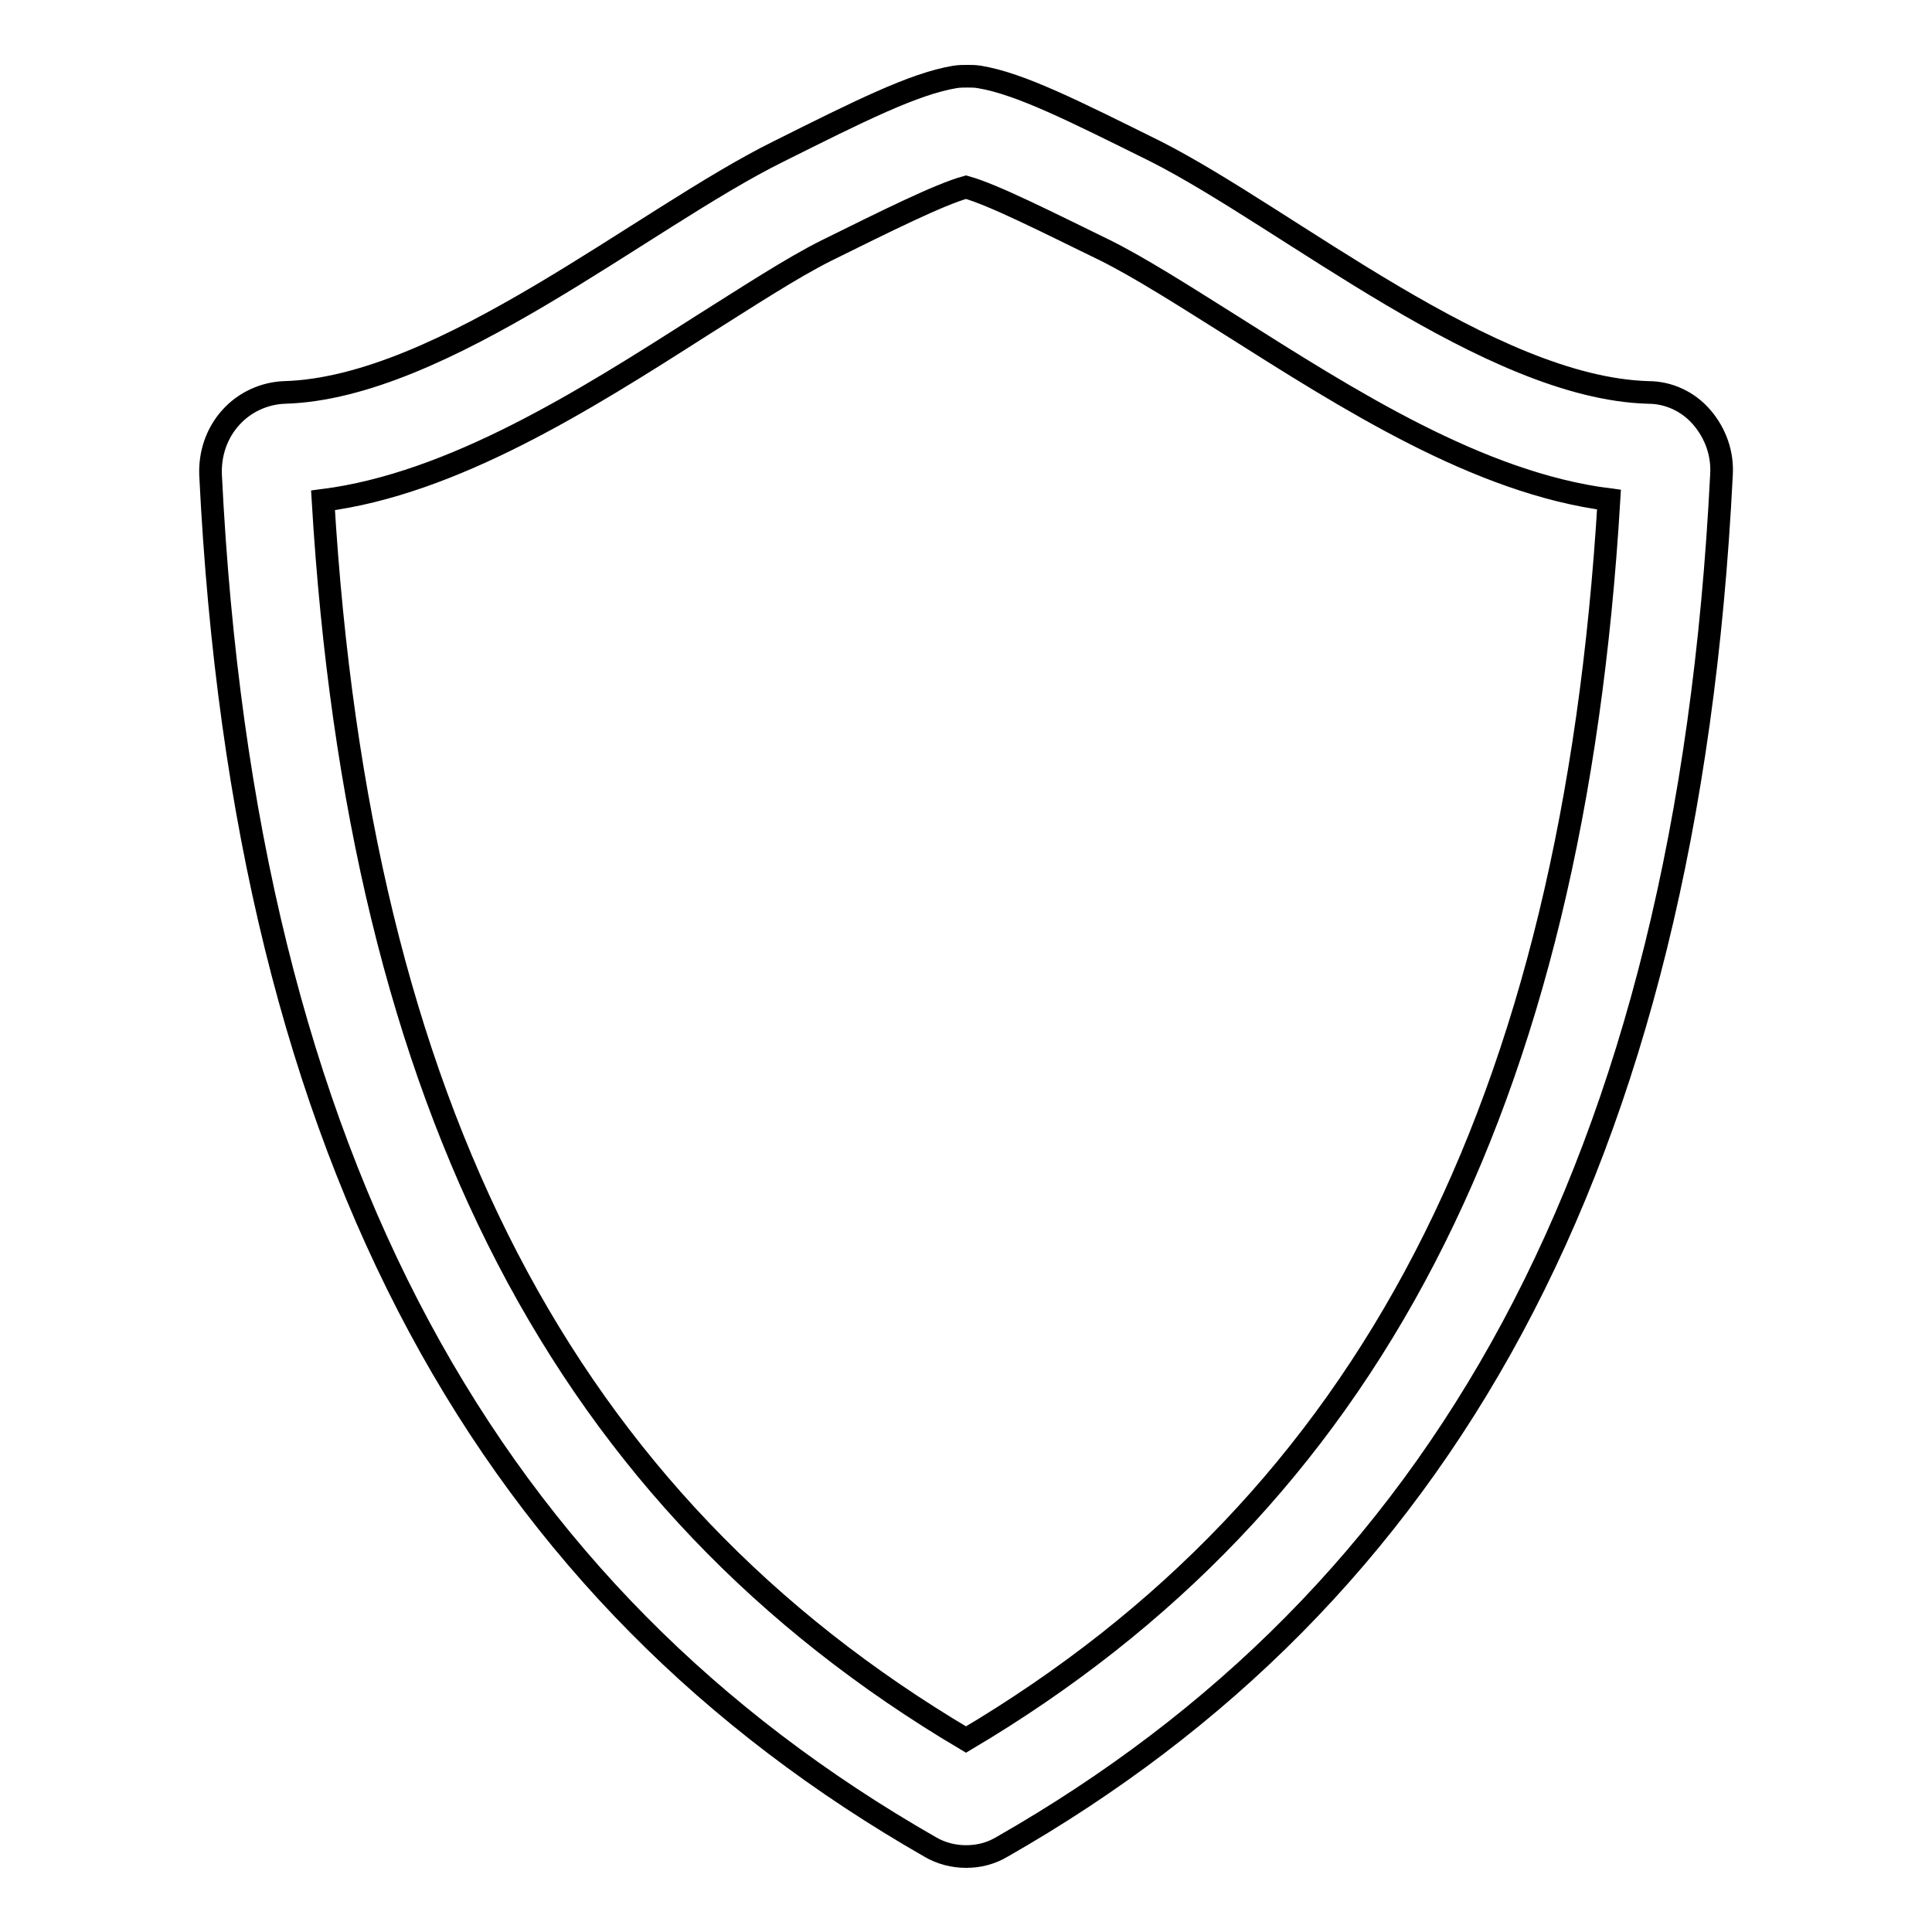
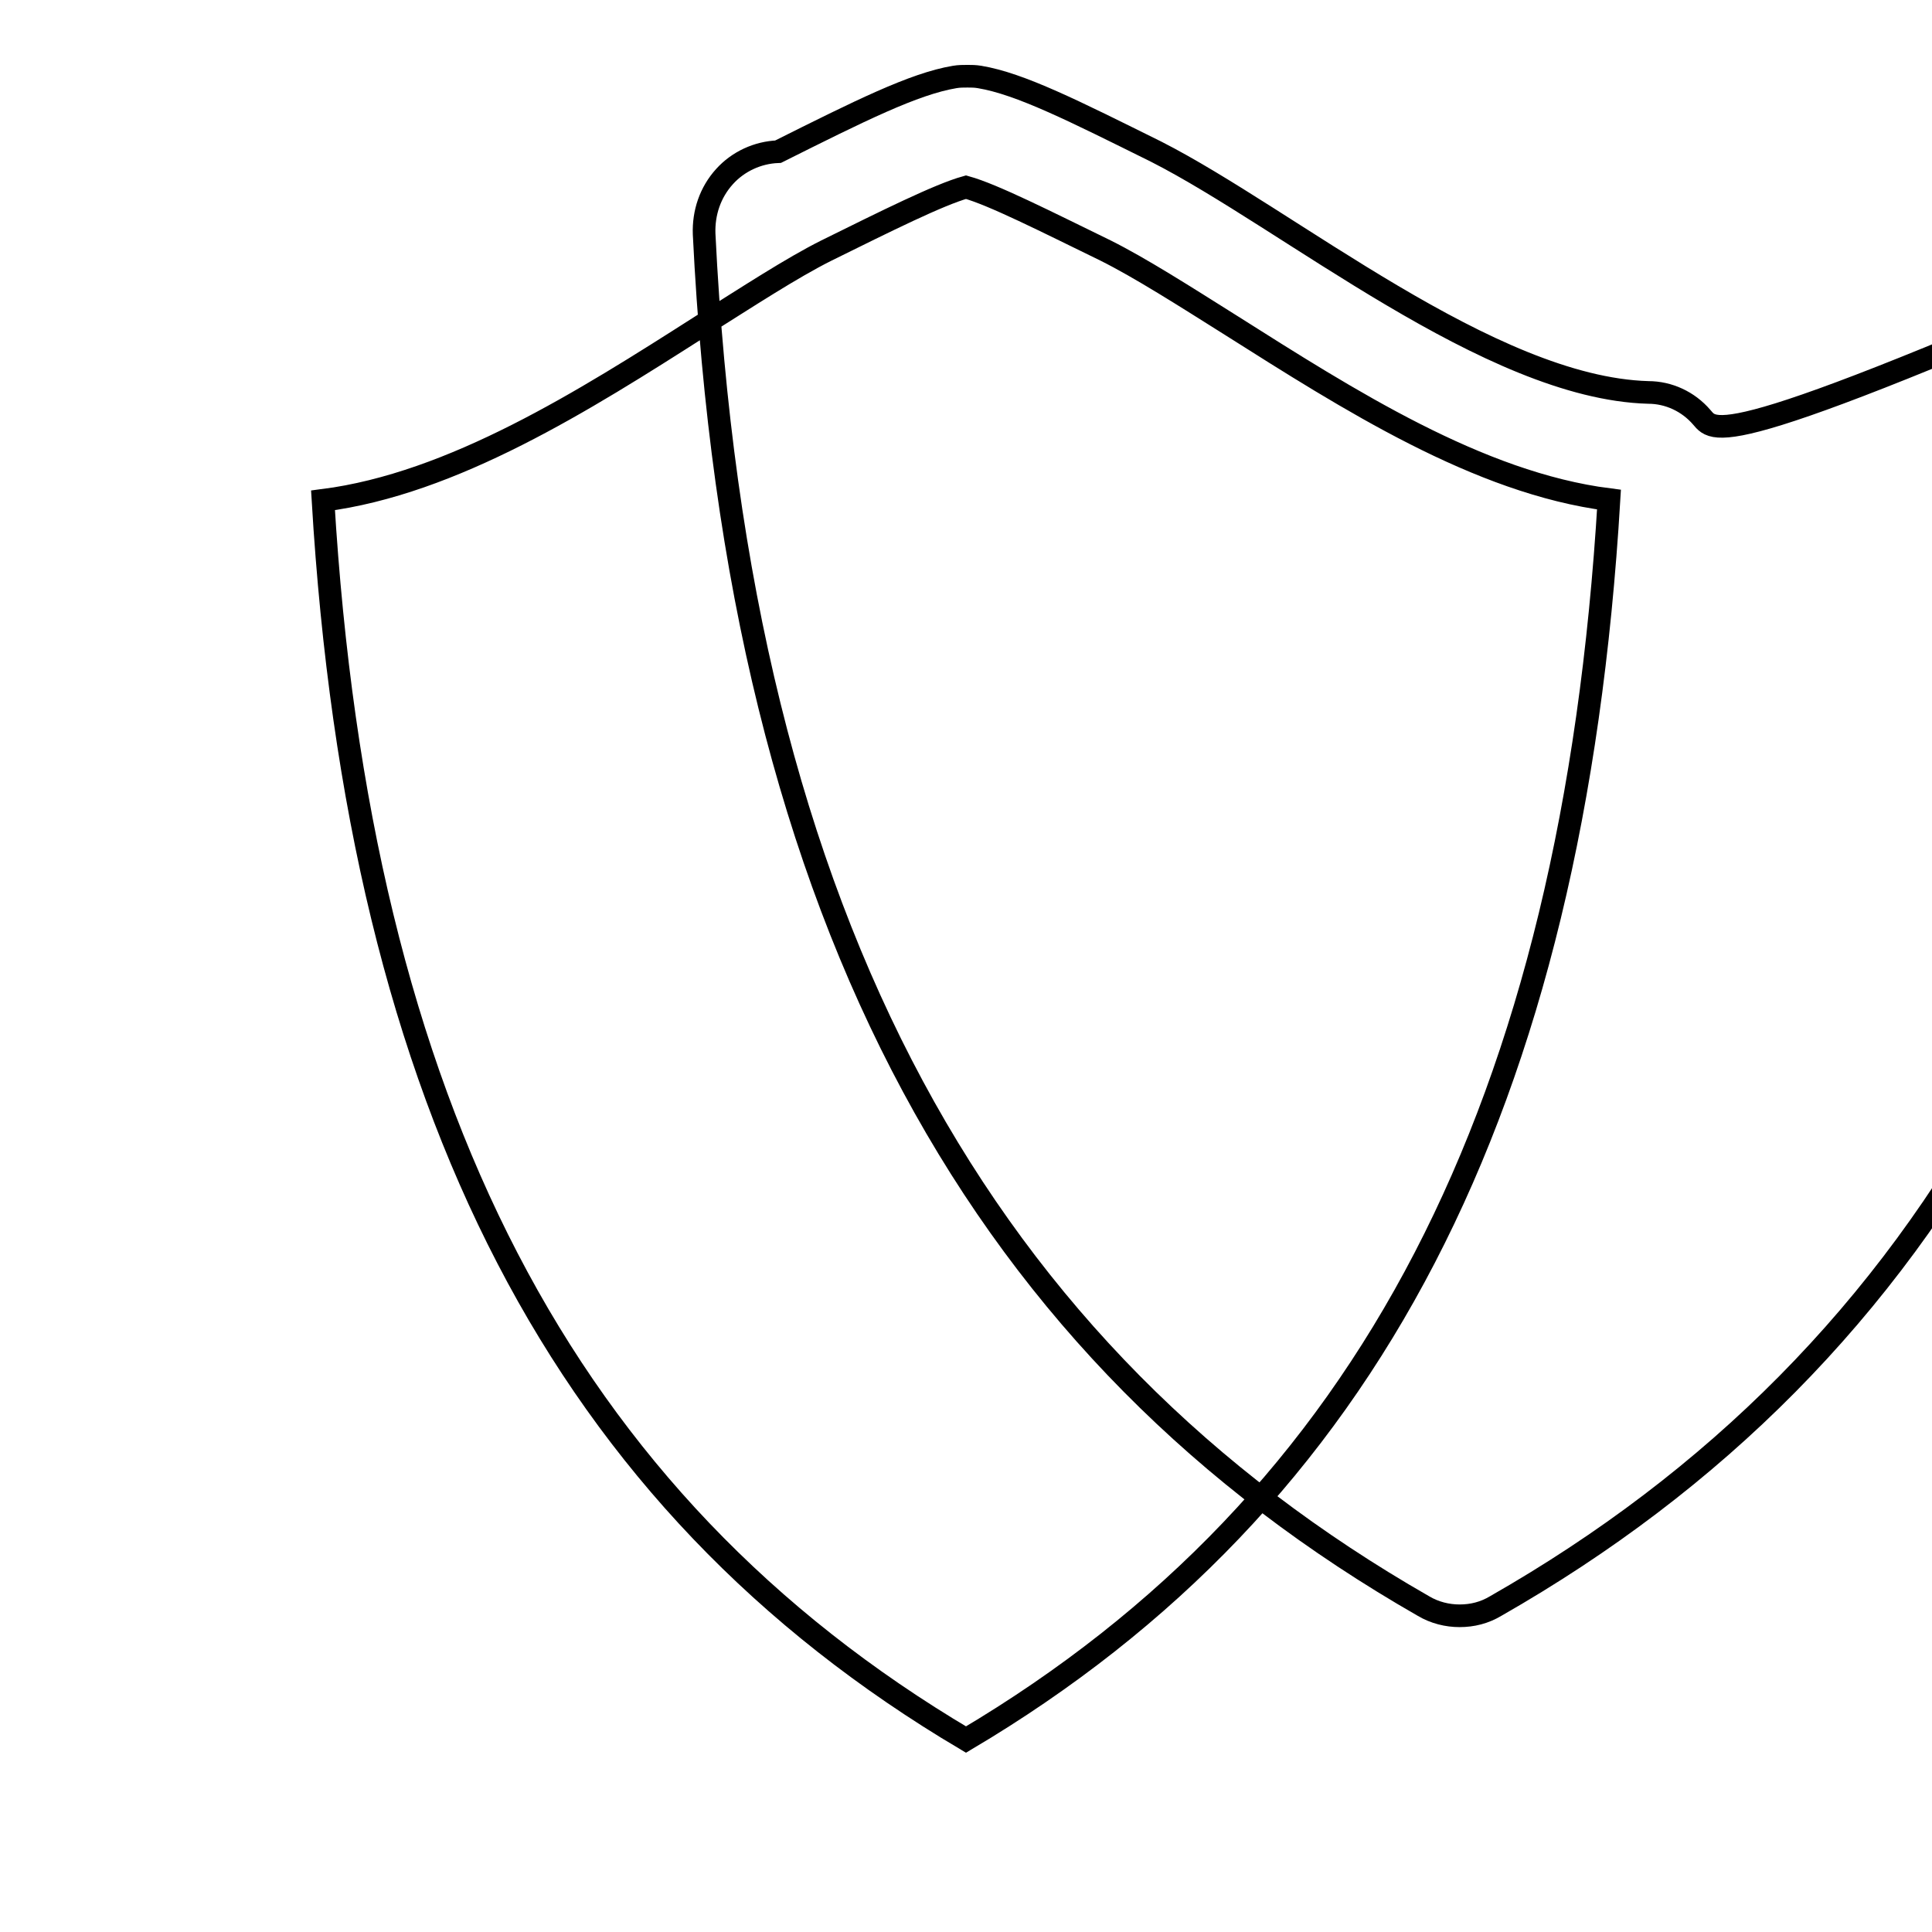
<svg xmlns="http://www.w3.org/2000/svg" version="1.1" x="0px" y="0px" viewBox="0 0 256 256" enable-background="new 0 0 256 256" xml:space="preserve">
  <g>
    <g>
-       <path stroke-width="3" fill-opacity="0" stroke="#000000" d="M225.5,55.3c-1.8-2.1-4.4-3.3-7.1-3.3c-21-0.6-47.7-23-65.2-31.9c-10.9-5.4-18-9-23.4-9.9c-0.6-0.1-1.1-0.1-1.6-0.1c-0.6,0-1.1,0-1.7,0.1c-5.4,0.9-12.6,4.5-23.4,9.9C85.3,28.9,58.7,51.4,37.7,52c-2.7,0.1-5.3,1.3-7.1,3.3c-1.9,2.1-2.8,4.8-2.7,7.6c4.5,91.9,37.5,148.7,95.3,181.8c1.5,0.9,3.2,1.3,4.8,1.3c1.7,0,3.3-0.4,4.8-1.3c57.8-33,90.7-89.9,95.3-181.7C228.3,60.1,227.3,57.4,225.5,55.3z M128,230.5C74.8,199,47.6,146.7,42.8,66.3c17.2-2.2,34.6-13.2,50.1-23.1c6.2-3.9,12-7.7,16.6-10c7.9-3.9,14.9-7.4,18.5-8.4c3.6,1,10.5,4.5,18.5,8.4c4.6,2.3,10.4,6,16.6,9.9c15.5,9.8,32.8,20.9,50.1,23.1C208.4,146.6,181.3,198.9,128,230.5z" />
+       <path stroke-width="3" fill-opacity="0" stroke="#000000" d="M225.5,55.3c-1.8-2.1-4.4-3.3-7.1-3.3c-21-0.6-47.7-23-65.2-31.9c-10.9-5.4-18-9-23.4-9.9c-0.6-0.1-1.1-0.1-1.6-0.1c-0.6,0-1.1,0-1.7,0.1c-5.4,0.9-12.6,4.5-23.4,9.9c-2.7,0.1-5.3,1.3-7.1,3.3c-1.9,2.1-2.8,4.8-2.7,7.6c4.5,91.9,37.5,148.7,95.3,181.8c1.5,0.9,3.2,1.3,4.8,1.3c1.7,0,3.3-0.4,4.8-1.3c57.8-33,90.7-89.9,95.3-181.7C228.3,60.1,227.3,57.4,225.5,55.3z M128,230.5C74.8,199,47.6,146.7,42.8,66.3c17.2-2.2,34.6-13.2,50.1-23.1c6.2-3.9,12-7.7,16.6-10c7.9-3.9,14.9-7.4,18.5-8.4c3.6,1,10.5,4.5,18.5,8.4c4.6,2.3,10.4,6,16.6,9.9c15.5,9.8,32.8,20.9,50.1,23.1C208.4,146.6,181.3,198.9,128,230.5z" />
    </g>
  </g>
</svg>